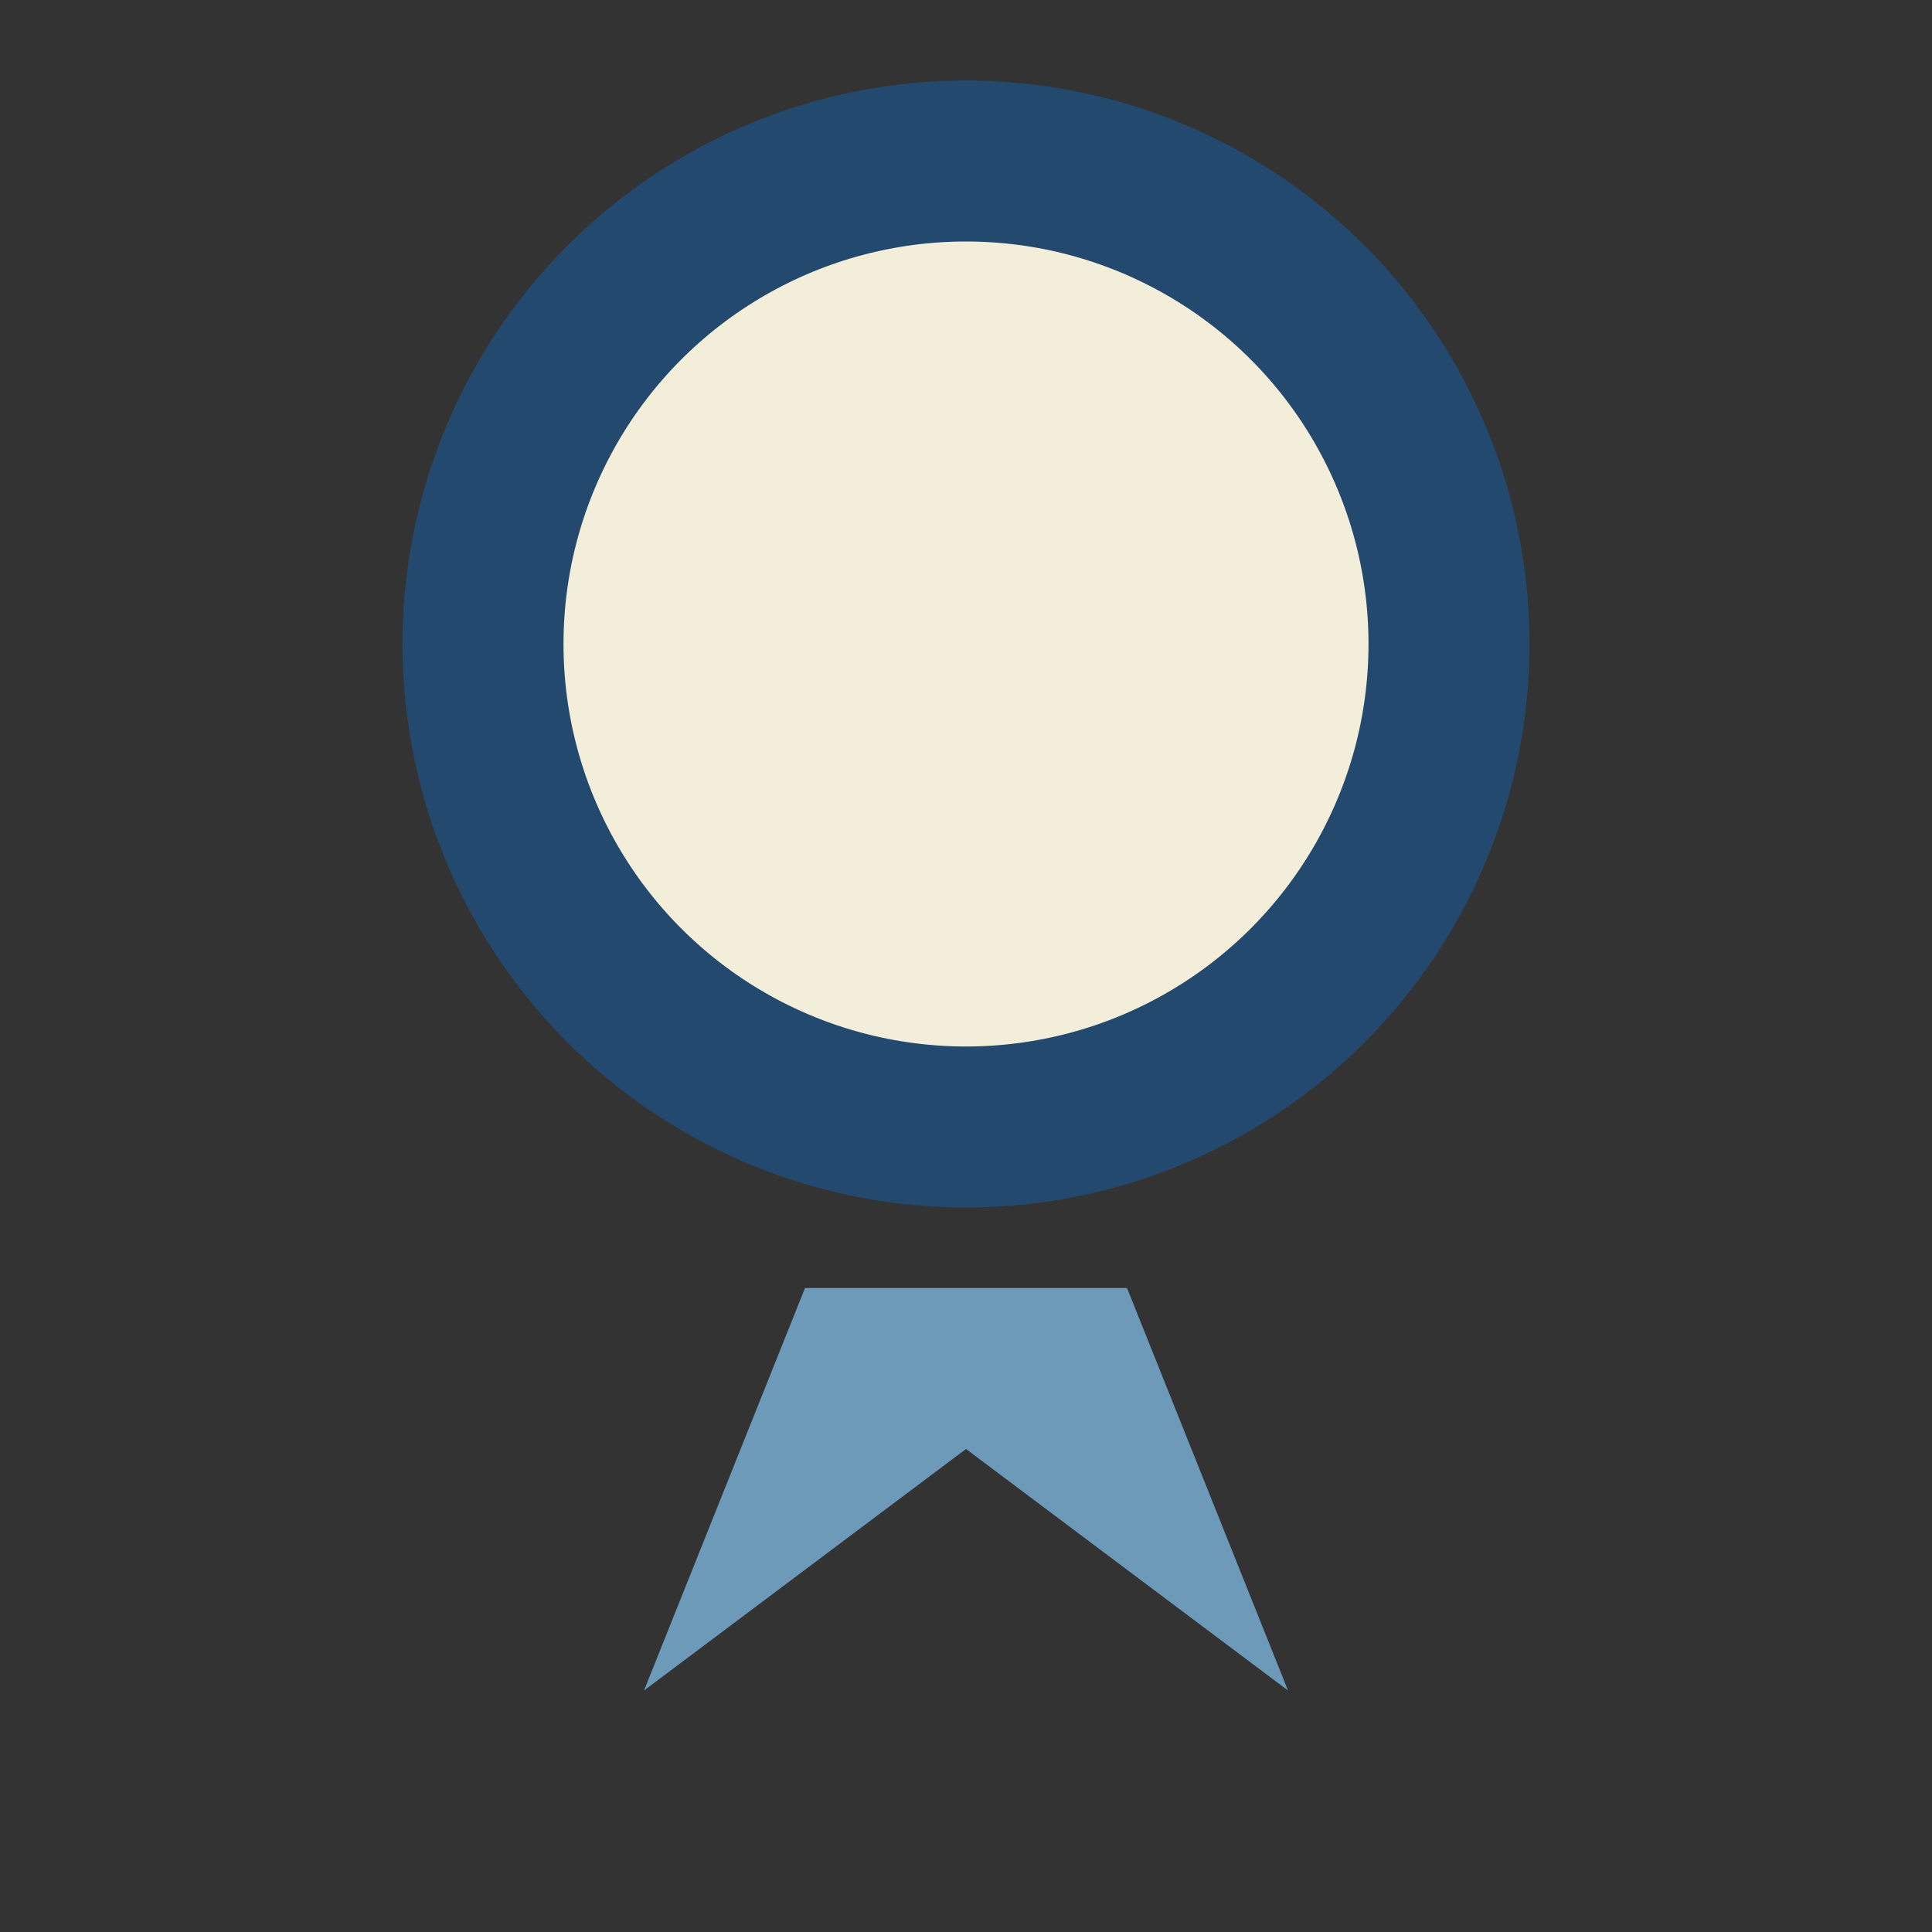
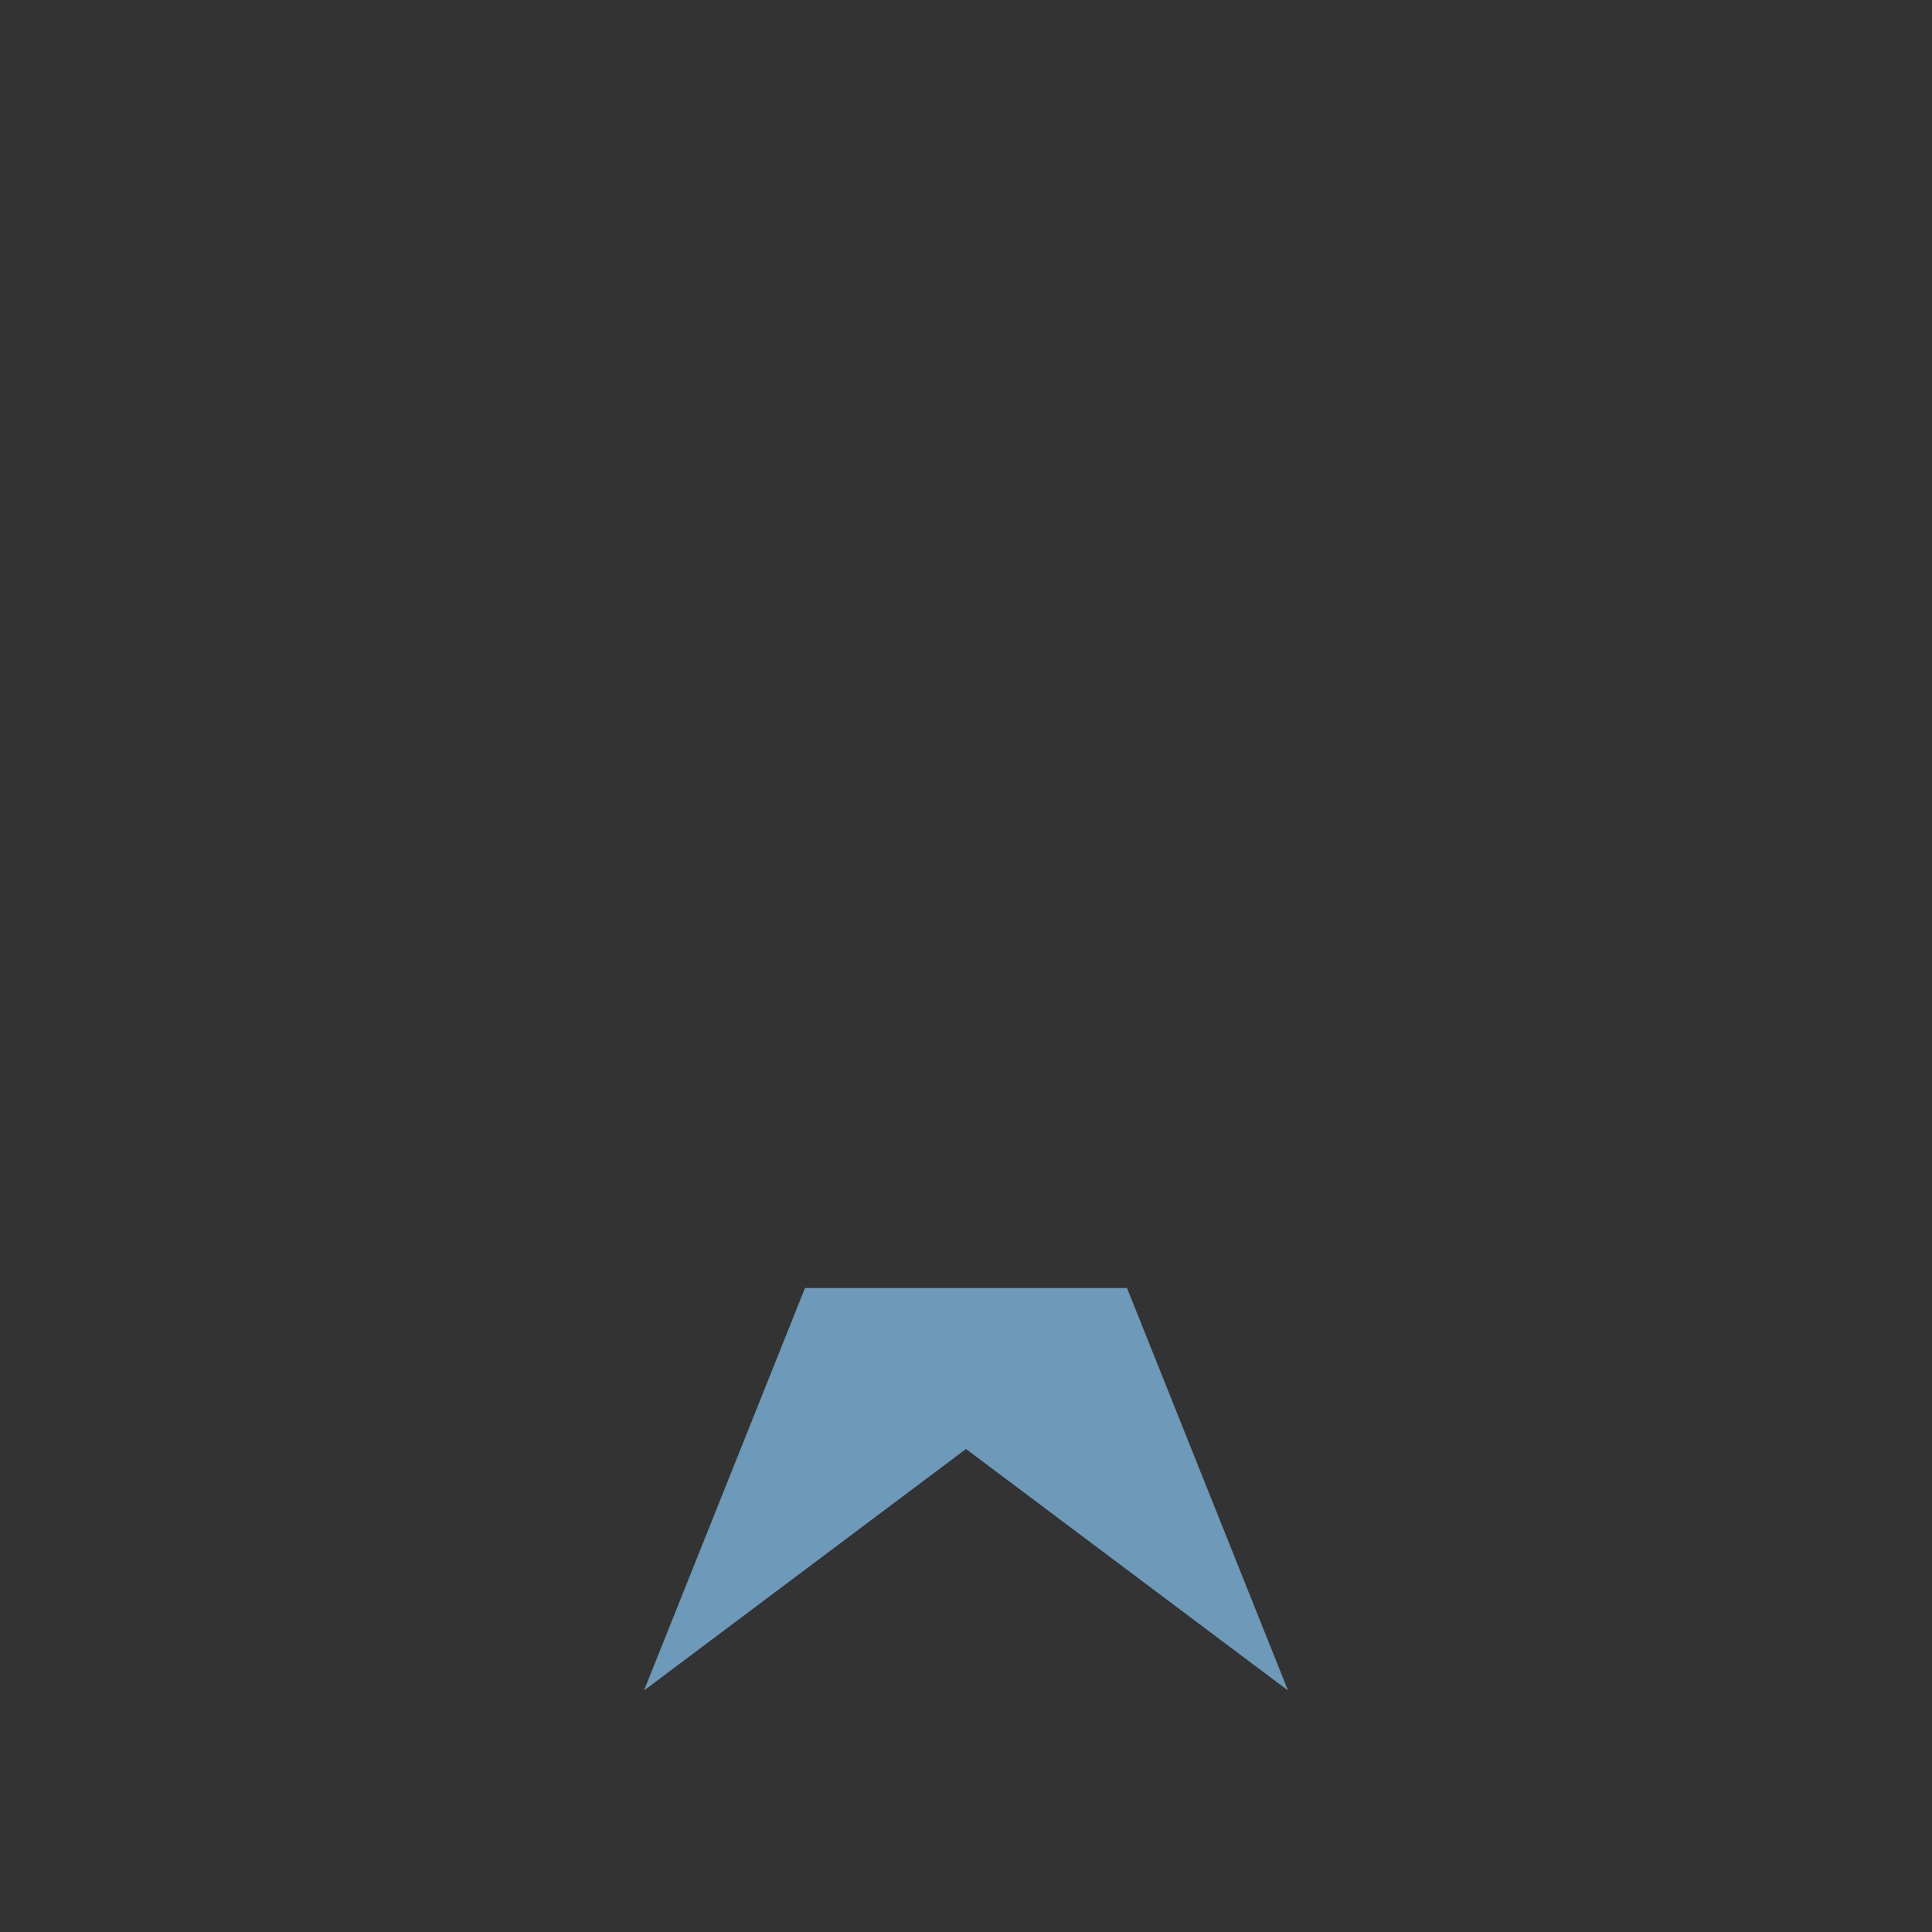
<svg xmlns="http://www.w3.org/2000/svg" viewBox="0 0 24 24" width="24" height="24">
  <rect x="0" y="0" width="24" height="24" fill="#333333" stroke="none" />
-   <circle cx="12" cy="8" r="6" fill="#F3EED9" stroke="#23496E" stroke-width="2" />
  <path d="M10 16l-2 5 4-3 4 3-2-5z" fill="#6C9AB8" />
</svg>